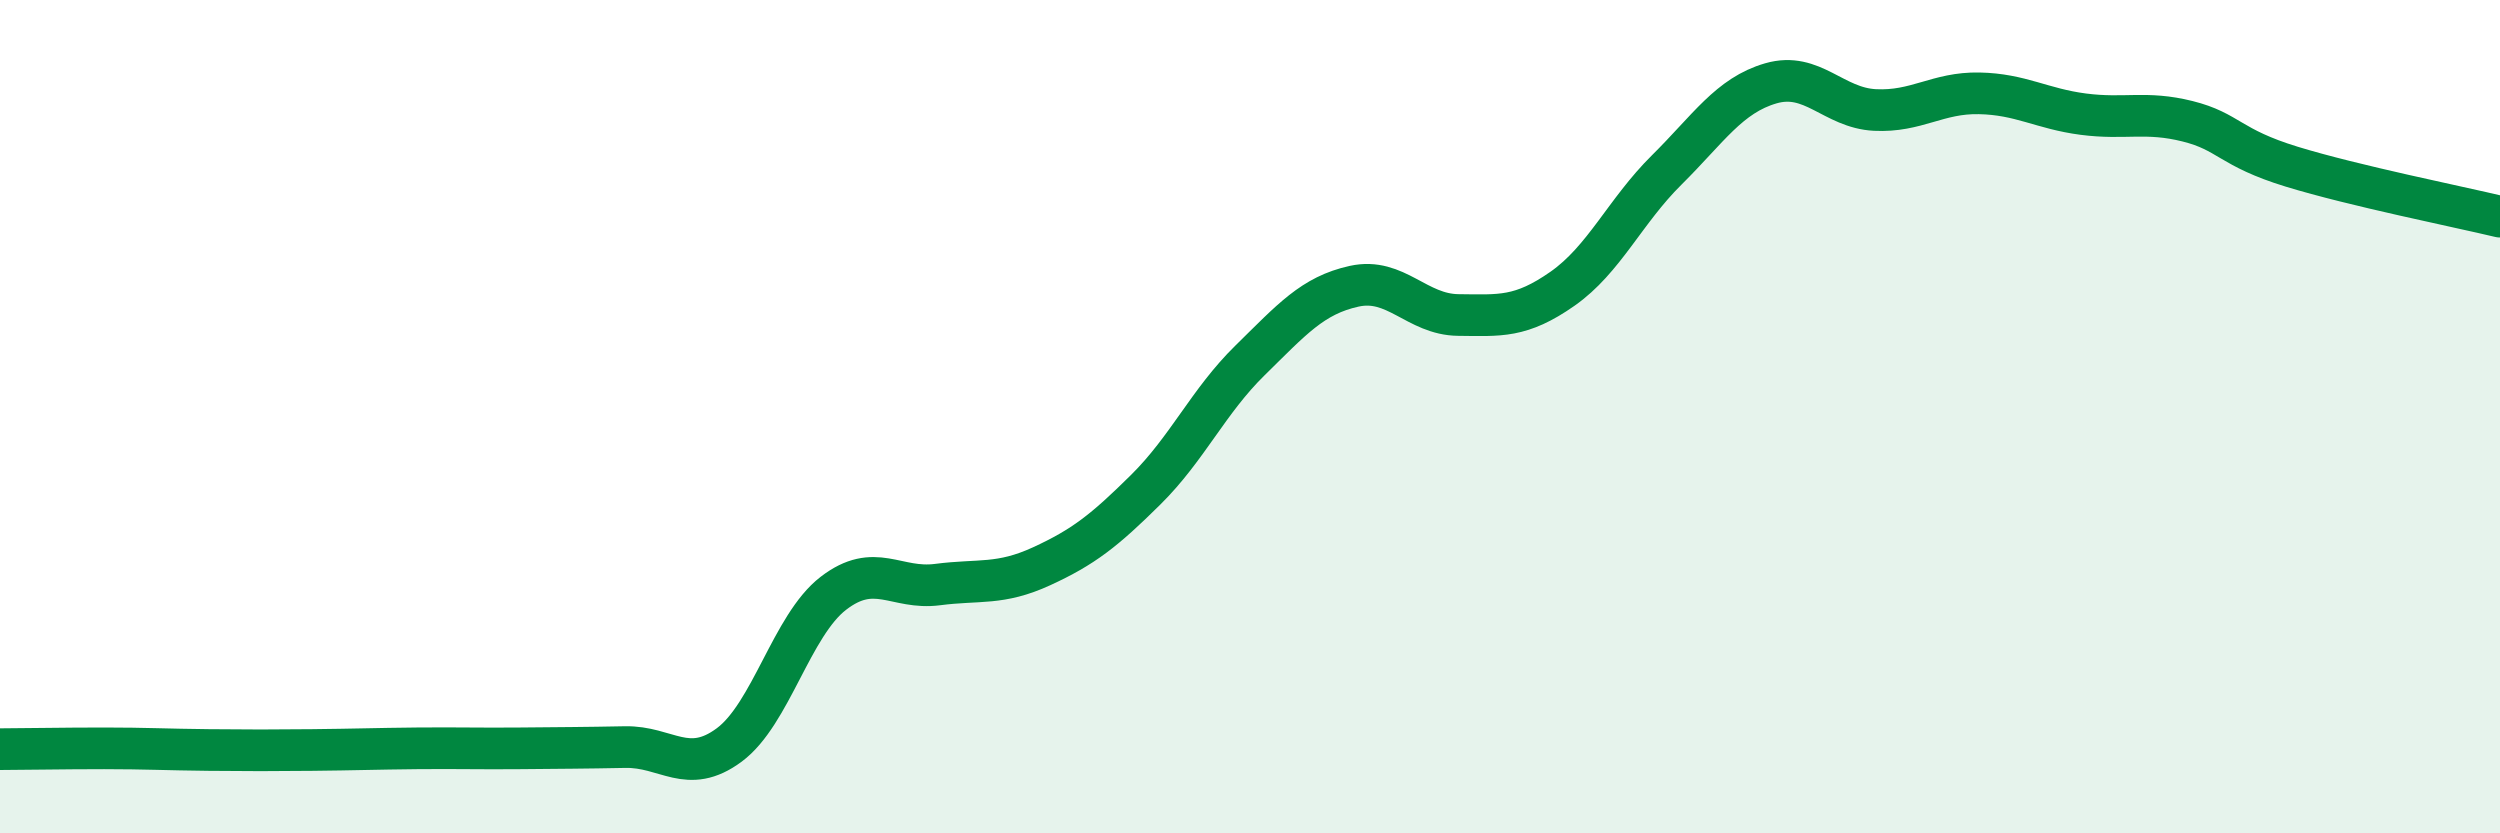
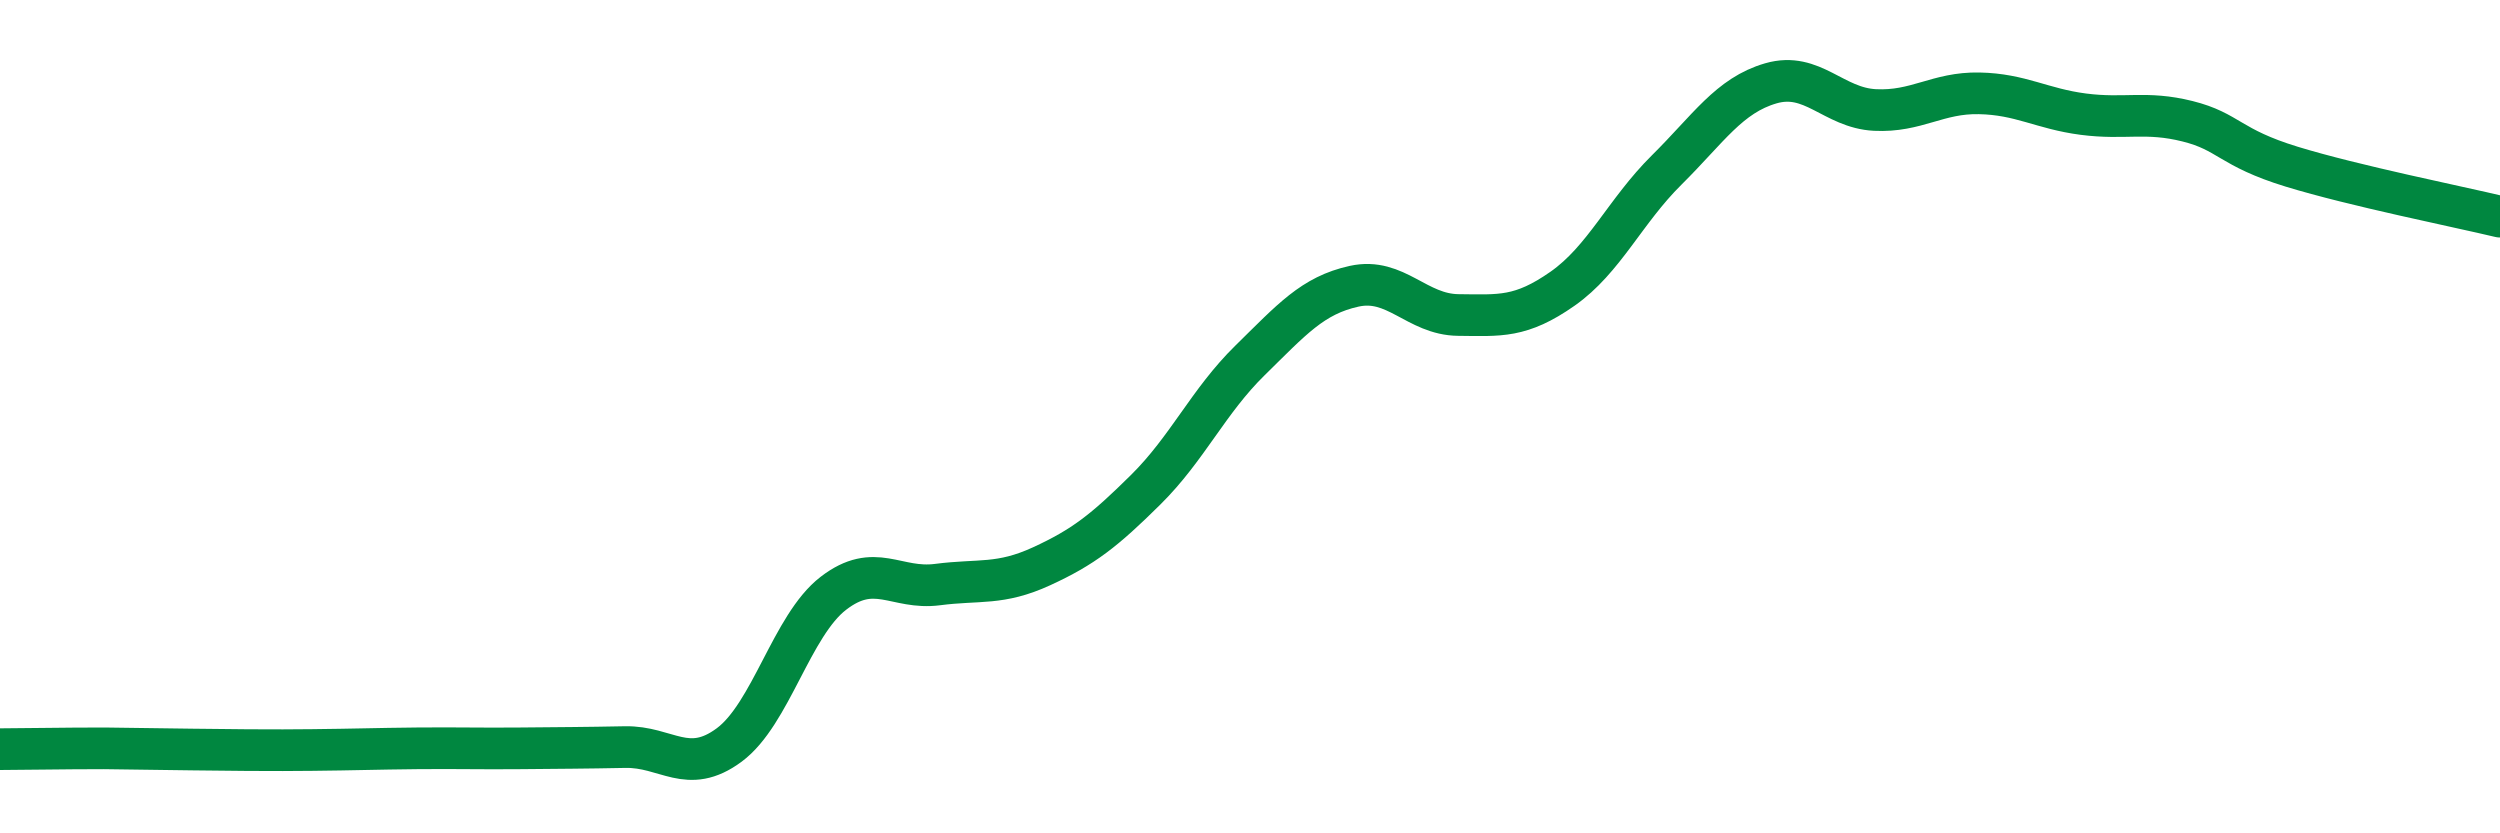
<svg xmlns="http://www.w3.org/2000/svg" width="60" height="20" viewBox="0 0 60 20">
-   <path d="M 0,17.98 C 0.5,17.98 1.5,17.96 2.5,17.96 C 3.5,17.96 4,17.99 5,18 C 6,18.01 6.5,18.01 7.5,18 C 8.5,17.99 9,17.97 10,17.96 C 11,17.95 11.5,17.97 12.5,17.96 C 13.5,17.95 14,17.95 15,17.93 C 16,17.91 16.5,18.62 17.5,17.88 C 18.5,17.14 19,15.01 20,14.24 C 21,13.47 21.5,14.16 22.5,14.03 C 23.5,13.9 24,14.05 25,13.59 C 26,13.13 26.5,12.74 27.5,11.75 C 28.5,10.76 29,9.63 30,8.65 C 31,7.67 31.5,7.09 32.5,6.87 C 33.5,6.65 34,7.55 35,7.56 C 36,7.57 36.5,7.63 37.5,6.93 C 38.5,6.23 39,5.07 40,4.08 C 41,3.09 41.5,2.29 42.5,2 C 43.5,1.71 44,2.59 45,2.64 C 46,2.69 46.5,2.22 47.5,2.24 C 48.5,2.26 49,2.61 50,2.74 C 51,2.87 51.5,2.66 52.5,2.91 C 53.5,3.16 53.5,3.54 55,4 C 56.5,4.46 59,4.96 60,5.2L60 20L0 20Z" fill="#008740" opacity="0.1" stroke-linecap="round" stroke-linejoin="round" />
-   <path d="M 0,17.98 C 0.5,17.98 1.5,17.96 2.5,17.96 C 3.5,17.96 4,17.99 5,18 C 6,18.01 6.5,18.01 7.5,18 C 8.5,17.99 9,17.97 10,17.96 C 11,17.95 11.5,17.97 12.5,17.96 C 13.5,17.95 14,17.95 15,17.93 C 16,17.91 16.5,18.62 17.5,17.88 C 18.5,17.14 19,15.01 20,14.24 C 21,13.47 21.5,14.16 22.5,14.03 C 23.5,13.9 24,14.05 25,13.59 C 26,13.13 26.5,12.74 27.5,11.75 C 28.5,10.76 29,9.63 30,8.65 C 31,7.67 31.5,7.09 32.5,6.87 C 33.5,6.65 34,7.55 35,7.56 C 36,7.57 36.5,7.63 37.5,6.93 C 38.5,6.23 39,5.07 40,4.08 C 41,3.09 41.5,2.29 42.5,2 C 43.5,1.71 44,2.59 45,2.64 C 46,2.69 46.5,2.22 47.5,2.24 C 48.5,2.26 49,2.61 50,2.74 C 51,2.87 51.5,2.66 52.5,2.91 C 53.5,3.16 53.5,3.54 55,4 C 56.5,4.46 59,4.96 60,5.2" stroke="#008740" stroke-width="1" fill="none" stroke-linecap="round" stroke-linejoin="round" />
+   <path d="M 0,17.98 C 0.5,17.98 1.5,17.96 2.5,17.96 C 6,18.01 6.5,18.01 7.5,18 C 8.5,17.99 9,17.97 10,17.96 C 11,17.95 11.5,17.97 12.5,17.96 C 13.5,17.95 14,17.95 15,17.93 C 16,17.91 16.5,18.62 17.5,17.88 C 18.5,17.14 19,15.01 20,14.24 C 21,13.47 21.5,14.16 22.5,14.03 C 23.5,13.9 24,14.05 25,13.59 C 26,13.13 26.5,12.74 27.5,11.75 C 28.5,10.76 29,9.63 30,8.65 C 31,7.67 31.5,7.09 32.5,6.87 C 33.5,6.65 34,7.55 35,7.56 C 36,7.57 36.5,7.63 37.5,6.93 C 38.5,6.23 39,5.07 40,4.08 C 41,3.09 41.5,2.29 42.5,2 C 43.5,1.71 44,2.59 45,2.64 C 46,2.69 46.5,2.22 47.5,2.24 C 48.5,2.26 49,2.61 50,2.74 C 51,2.87 51.5,2.66 52.5,2.91 C 53.5,3.16 53.5,3.54 55,4 C 56.5,4.46 59,4.96 60,5.2" stroke="#008740" stroke-width="1" fill="none" stroke-linecap="round" stroke-linejoin="round" />
</svg>